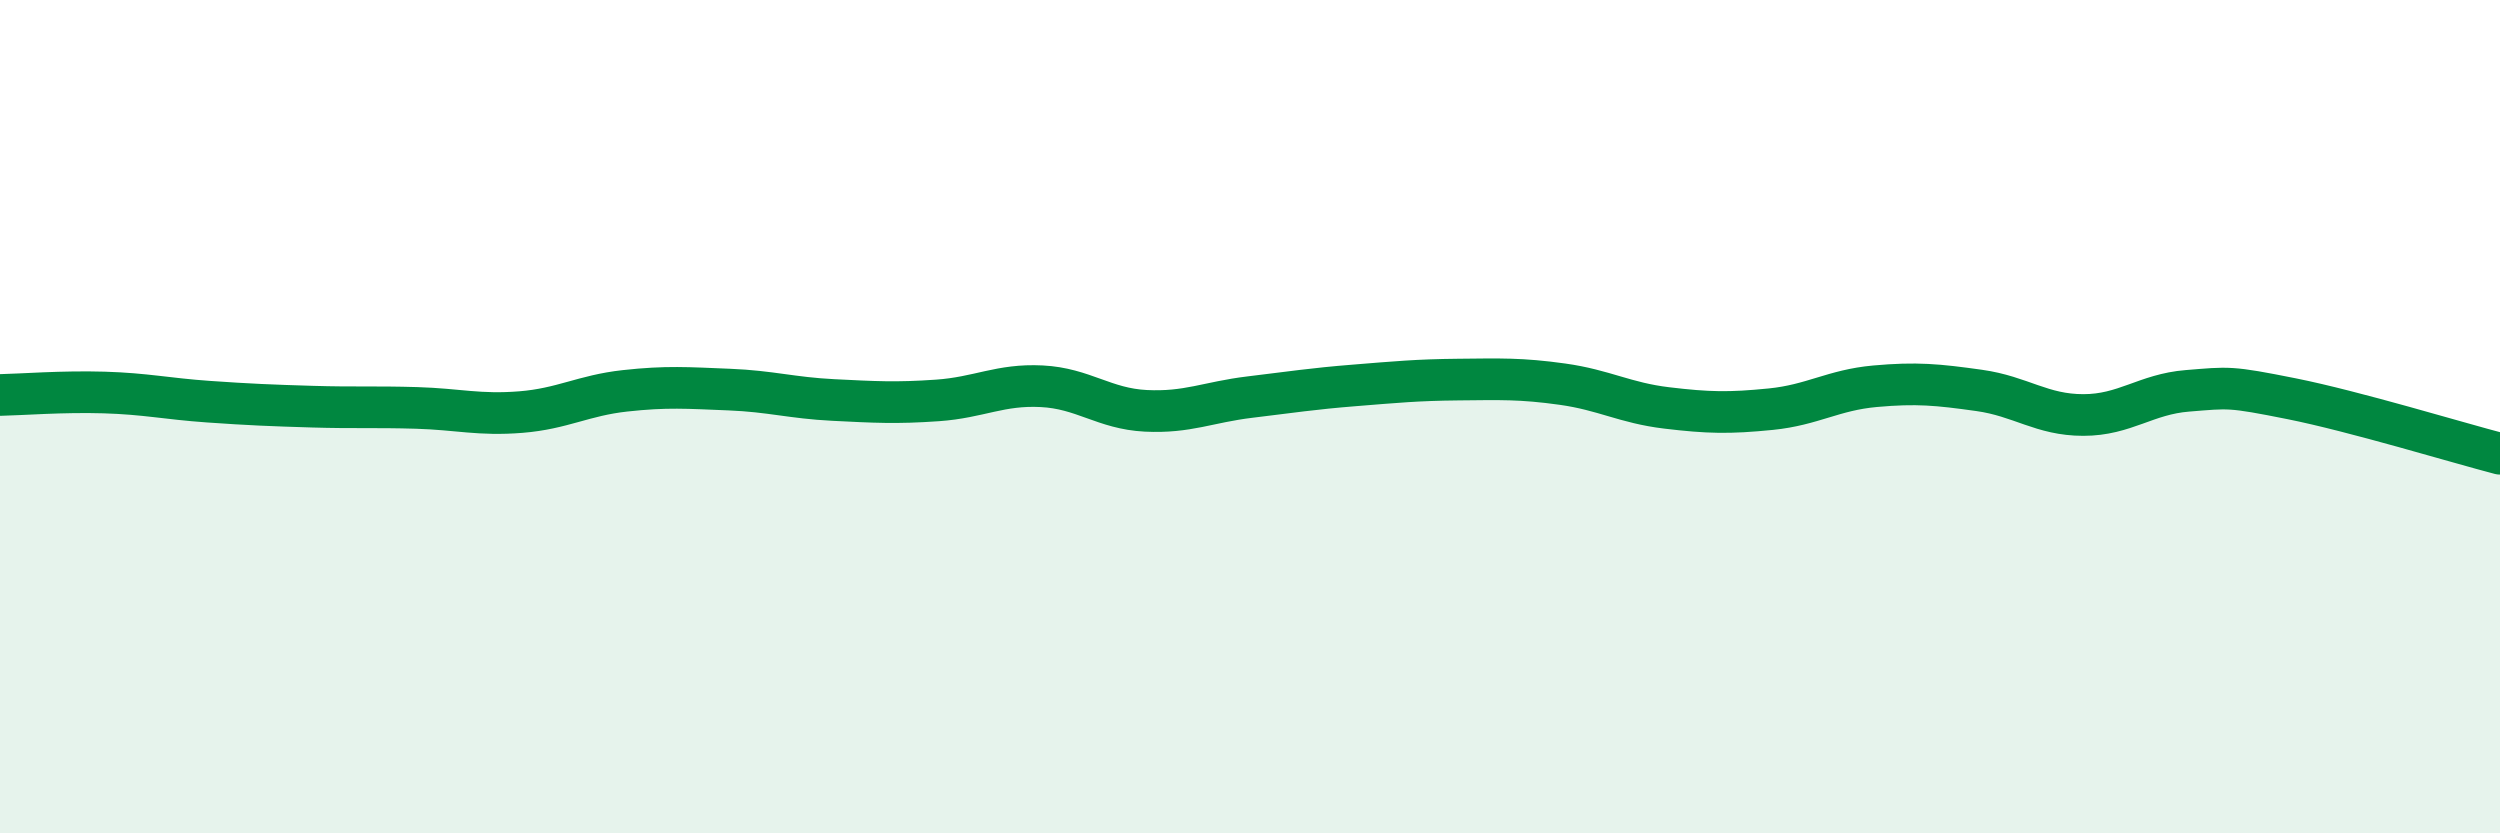
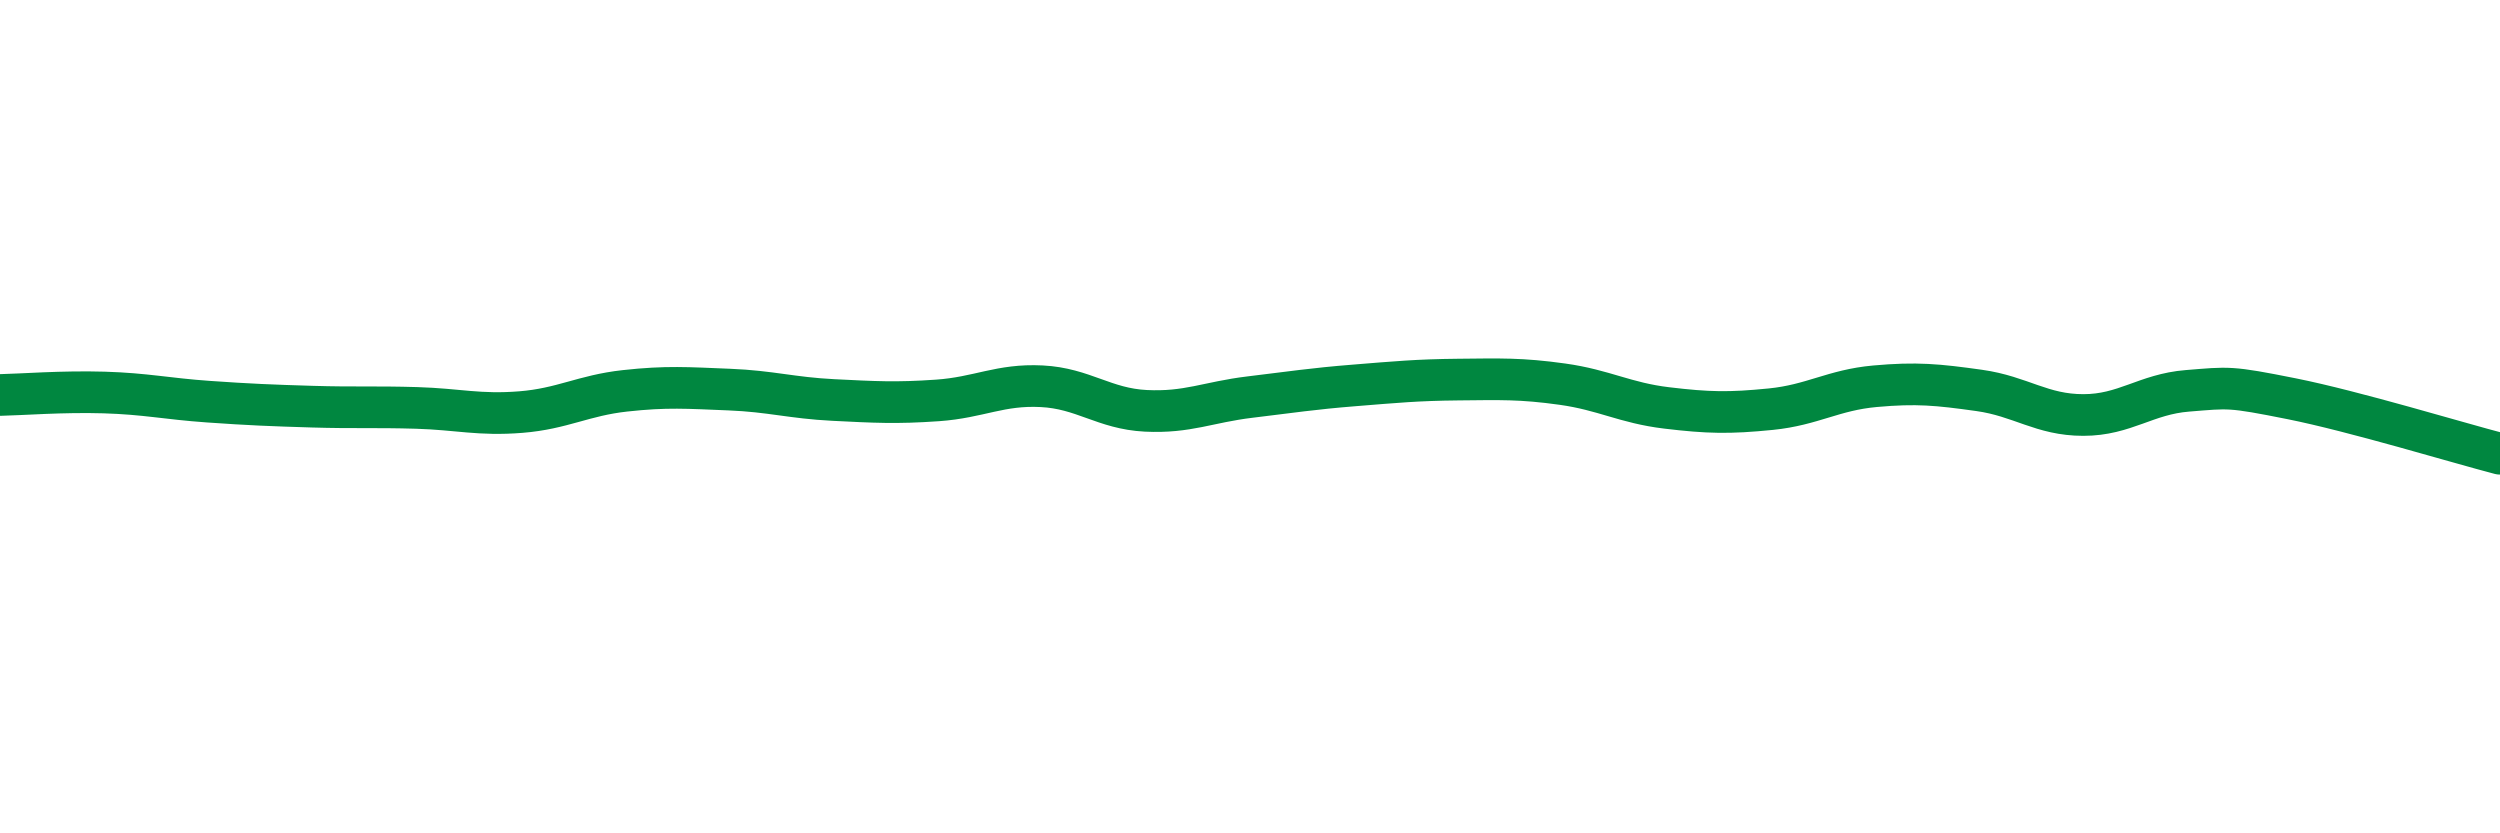
<svg xmlns="http://www.w3.org/2000/svg" width="60" height="20" viewBox="0 0 60 20">
-   <path d="M 0,9.48 C 0.5,9.47 1.5,9.39 2.5,9.42 C 3.5,9.45 4,9.57 5,9.64 C 6,9.71 6.5,9.73 7.5,9.76 C 8.5,9.79 9,9.76 10,9.79 C 11,9.82 11.5,9.97 12.5,9.89 C 13.5,9.81 14,9.49 15,9.38 C 16,9.27 16.5,9.31 17.5,9.35 C 18.5,9.39 19,9.55 20,9.6 C 21,9.65 21.5,9.68 22.5,9.61 C 23.5,9.54 24,9.22 25,9.27 C 26,9.32 26.5,9.81 27.5,9.86 C 28.5,9.91 29,9.65 30,9.53 C 31,9.41 31.5,9.33 32.5,9.25 C 33.5,9.17 34,9.12 35,9.11 C 36,9.1 36.5,9.08 37.5,9.22 C 38.5,9.36 39,9.67 40,9.79 C 41,9.91 41.5,9.92 42.5,9.82 C 43.5,9.72 44,9.36 45,9.27 C 46,9.18 46.5,9.23 47.5,9.37 C 48.5,9.51 49,9.96 50,9.96 C 51,9.96 51.5,9.46 52.5,9.38 C 53.5,9.3 53.5,9.27 55,9.57 C 56.5,9.87 59,10.63 60,10.89L60 20L0 20Z" fill="#008740" opacity="0.1" stroke-linecap="round" stroke-linejoin="round" />
  <path d="M 0,9.48 C 0.5,9.47 1.5,9.39 2.5,9.42 C 3.5,9.45 4,9.57 5,9.64 C 6,9.71 6.5,9.73 7.5,9.76 C 8.5,9.79 9,9.76 10,9.79 C 11,9.82 11.5,9.97 12.5,9.89 C 13.5,9.81 14,9.49 15,9.38 C 16,9.27 16.5,9.31 17.5,9.35 C 18.5,9.39 19,9.55 20,9.6 C 21,9.65 21.5,9.68 22.5,9.61 C 23.5,9.54 24,9.22 25,9.27 C 26,9.32 26.5,9.81 27.5,9.86 C 28.5,9.91 29,9.65 30,9.53 C 31,9.41 31.5,9.33 32.5,9.25 C 33.5,9.17 34,9.12 35,9.11 C 36,9.1 36.5,9.08 37.5,9.22 C 38.5,9.36 39,9.67 40,9.79 C 41,9.91 41.5,9.92 42.5,9.82 C 43.5,9.72 44,9.36 45,9.27 C 46,9.18 46.5,9.23 47.5,9.37 C 48.5,9.51 49,9.96 50,9.96 C 51,9.96 51.5,9.46 52.5,9.38 C 53.5,9.3 53.5,9.27 55,9.57 C 56.5,9.87 59,10.63 60,10.89" stroke="#008740" stroke-width="1" fill="none" stroke-linecap="round" stroke-linejoin="round" />
</svg>